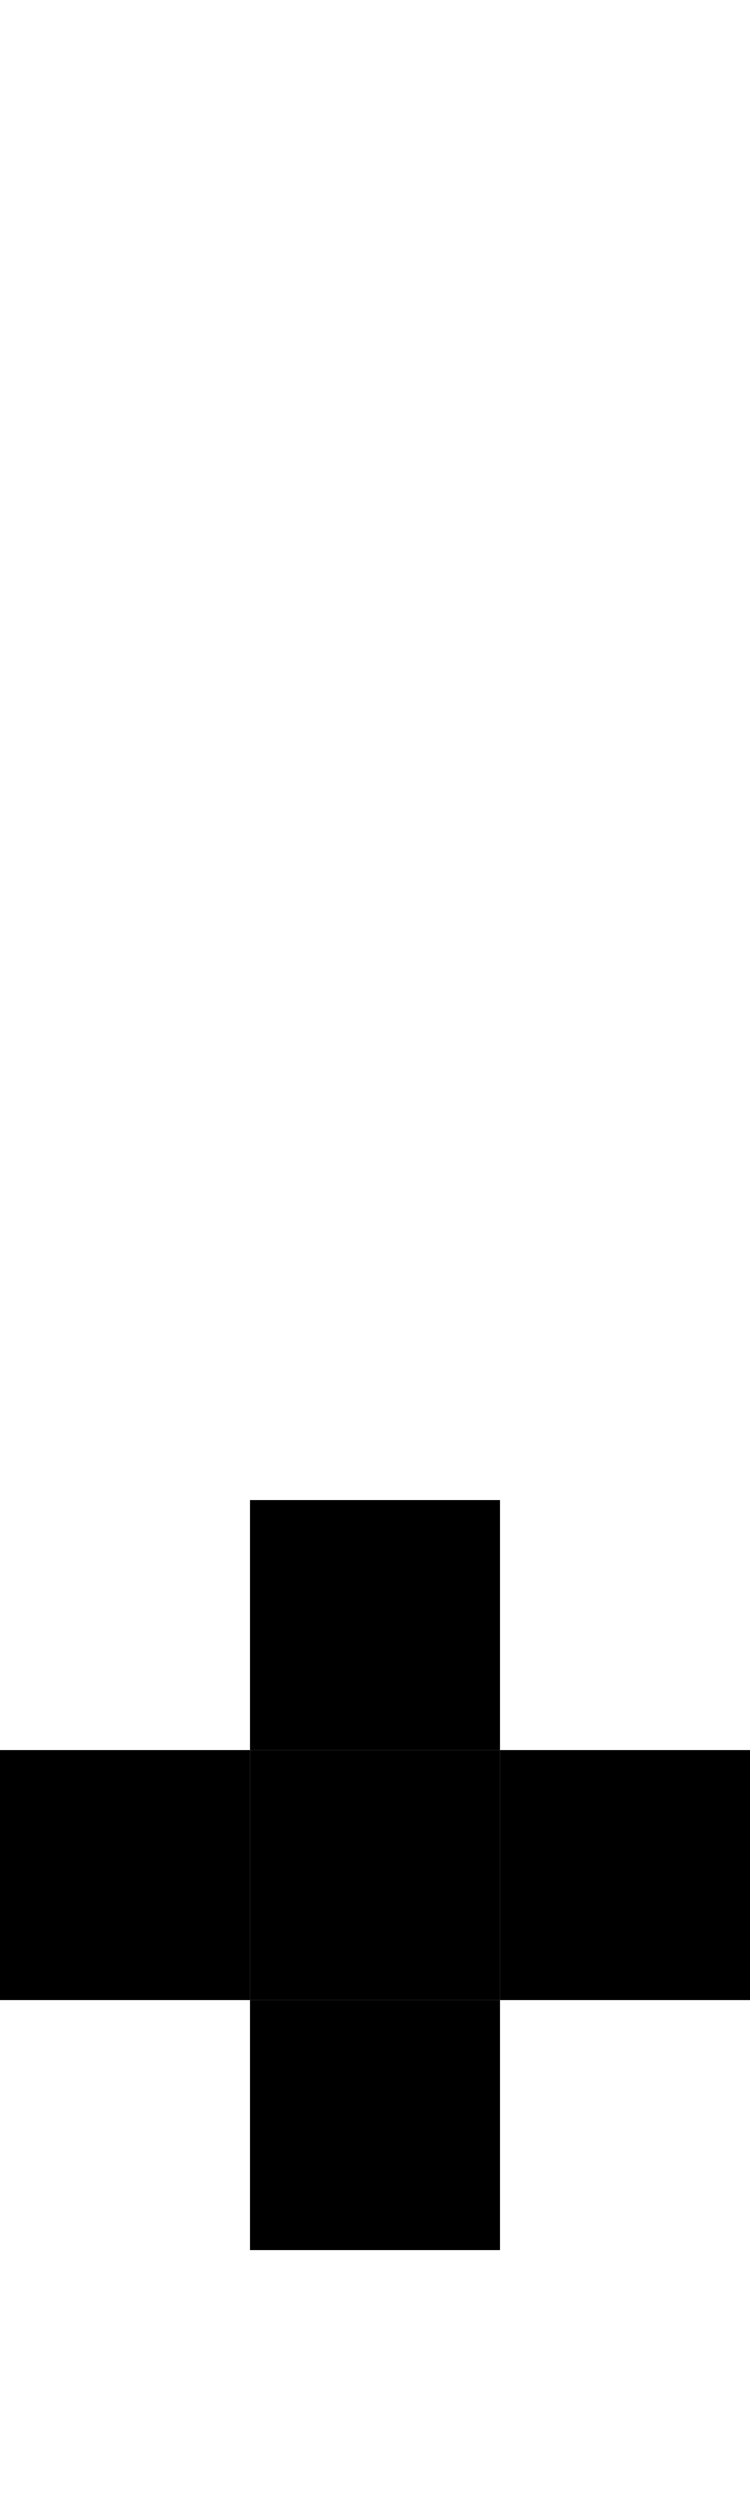
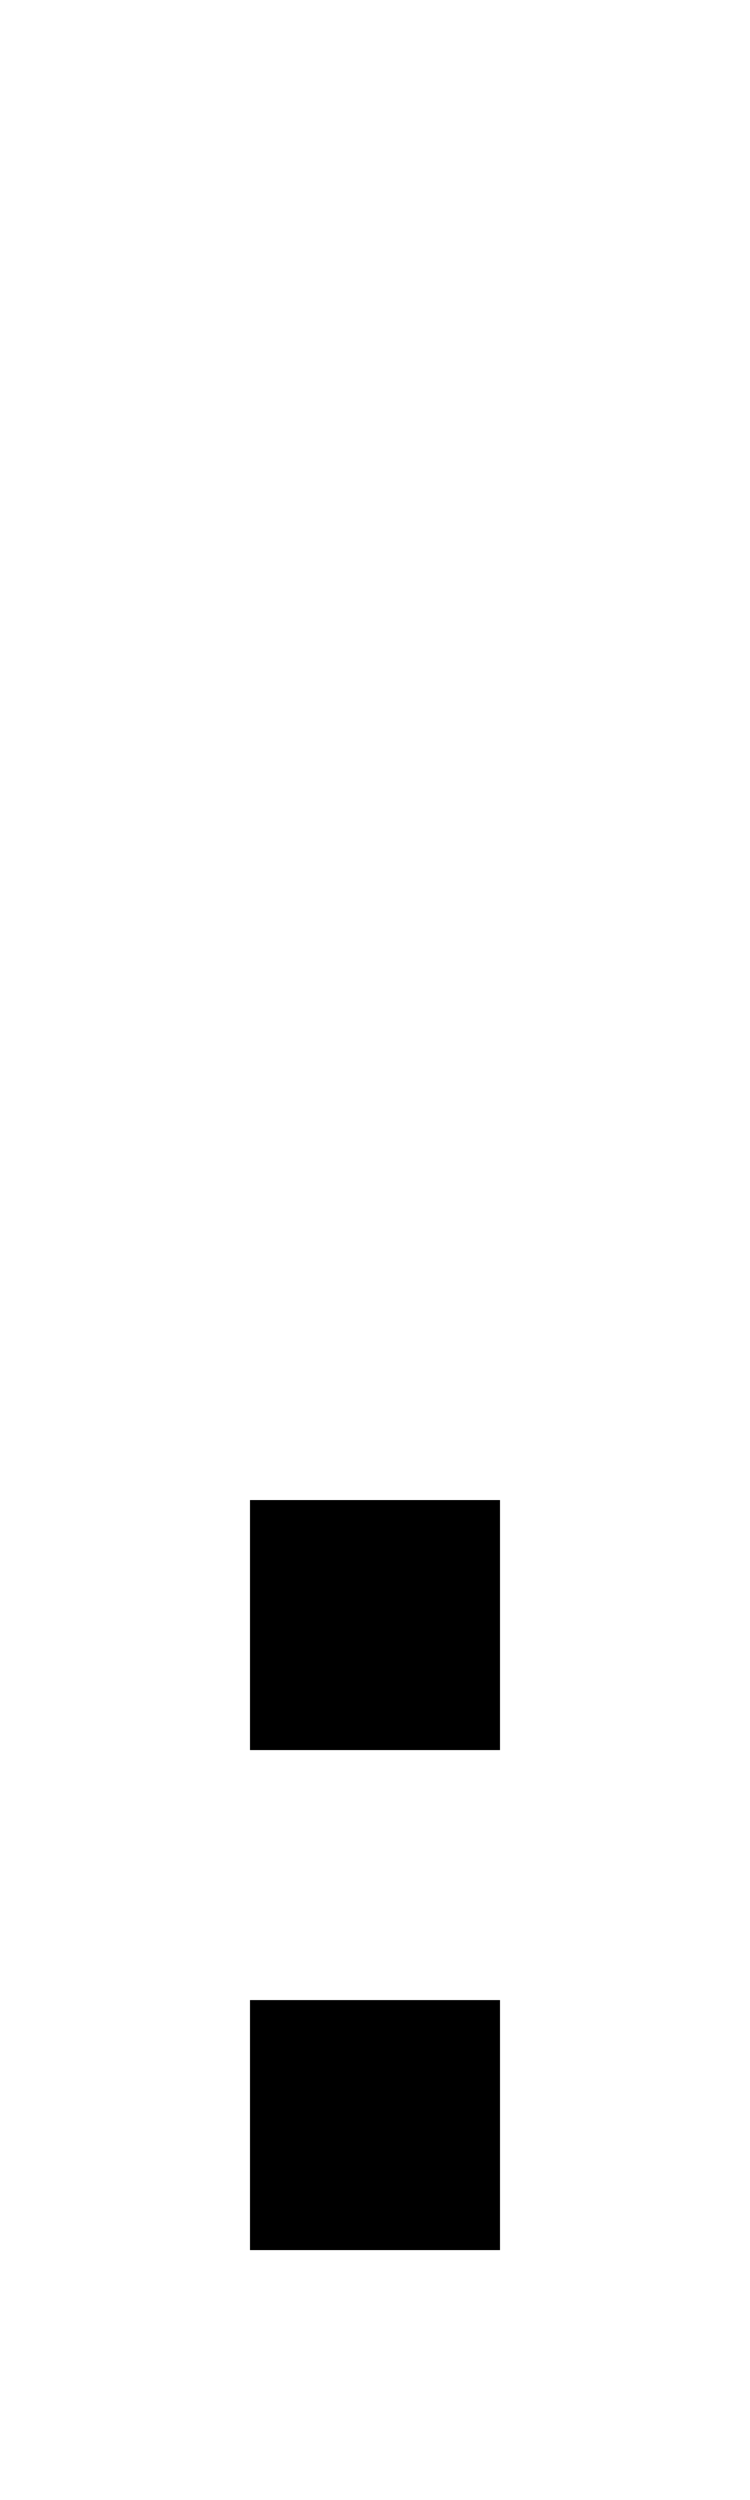
<svg xmlns="http://www.w3.org/2000/svg" width="3" height="10" viewBox="0 0 3 10">
  <style>rect { fill: black; }</style>
  <title>Character: ˖ (U+02D6)</title>
  <rect x="1" y="6" width="1" height="1" />
-   <rect x="0" y="7" width="1" height="1" />
-   <rect x="1" y="7" width="1" height="1" />
-   <rect x="2" y="7" width="1" height="1" />
  <rect x="1" y="8" width="1" height="1" />
</svg>